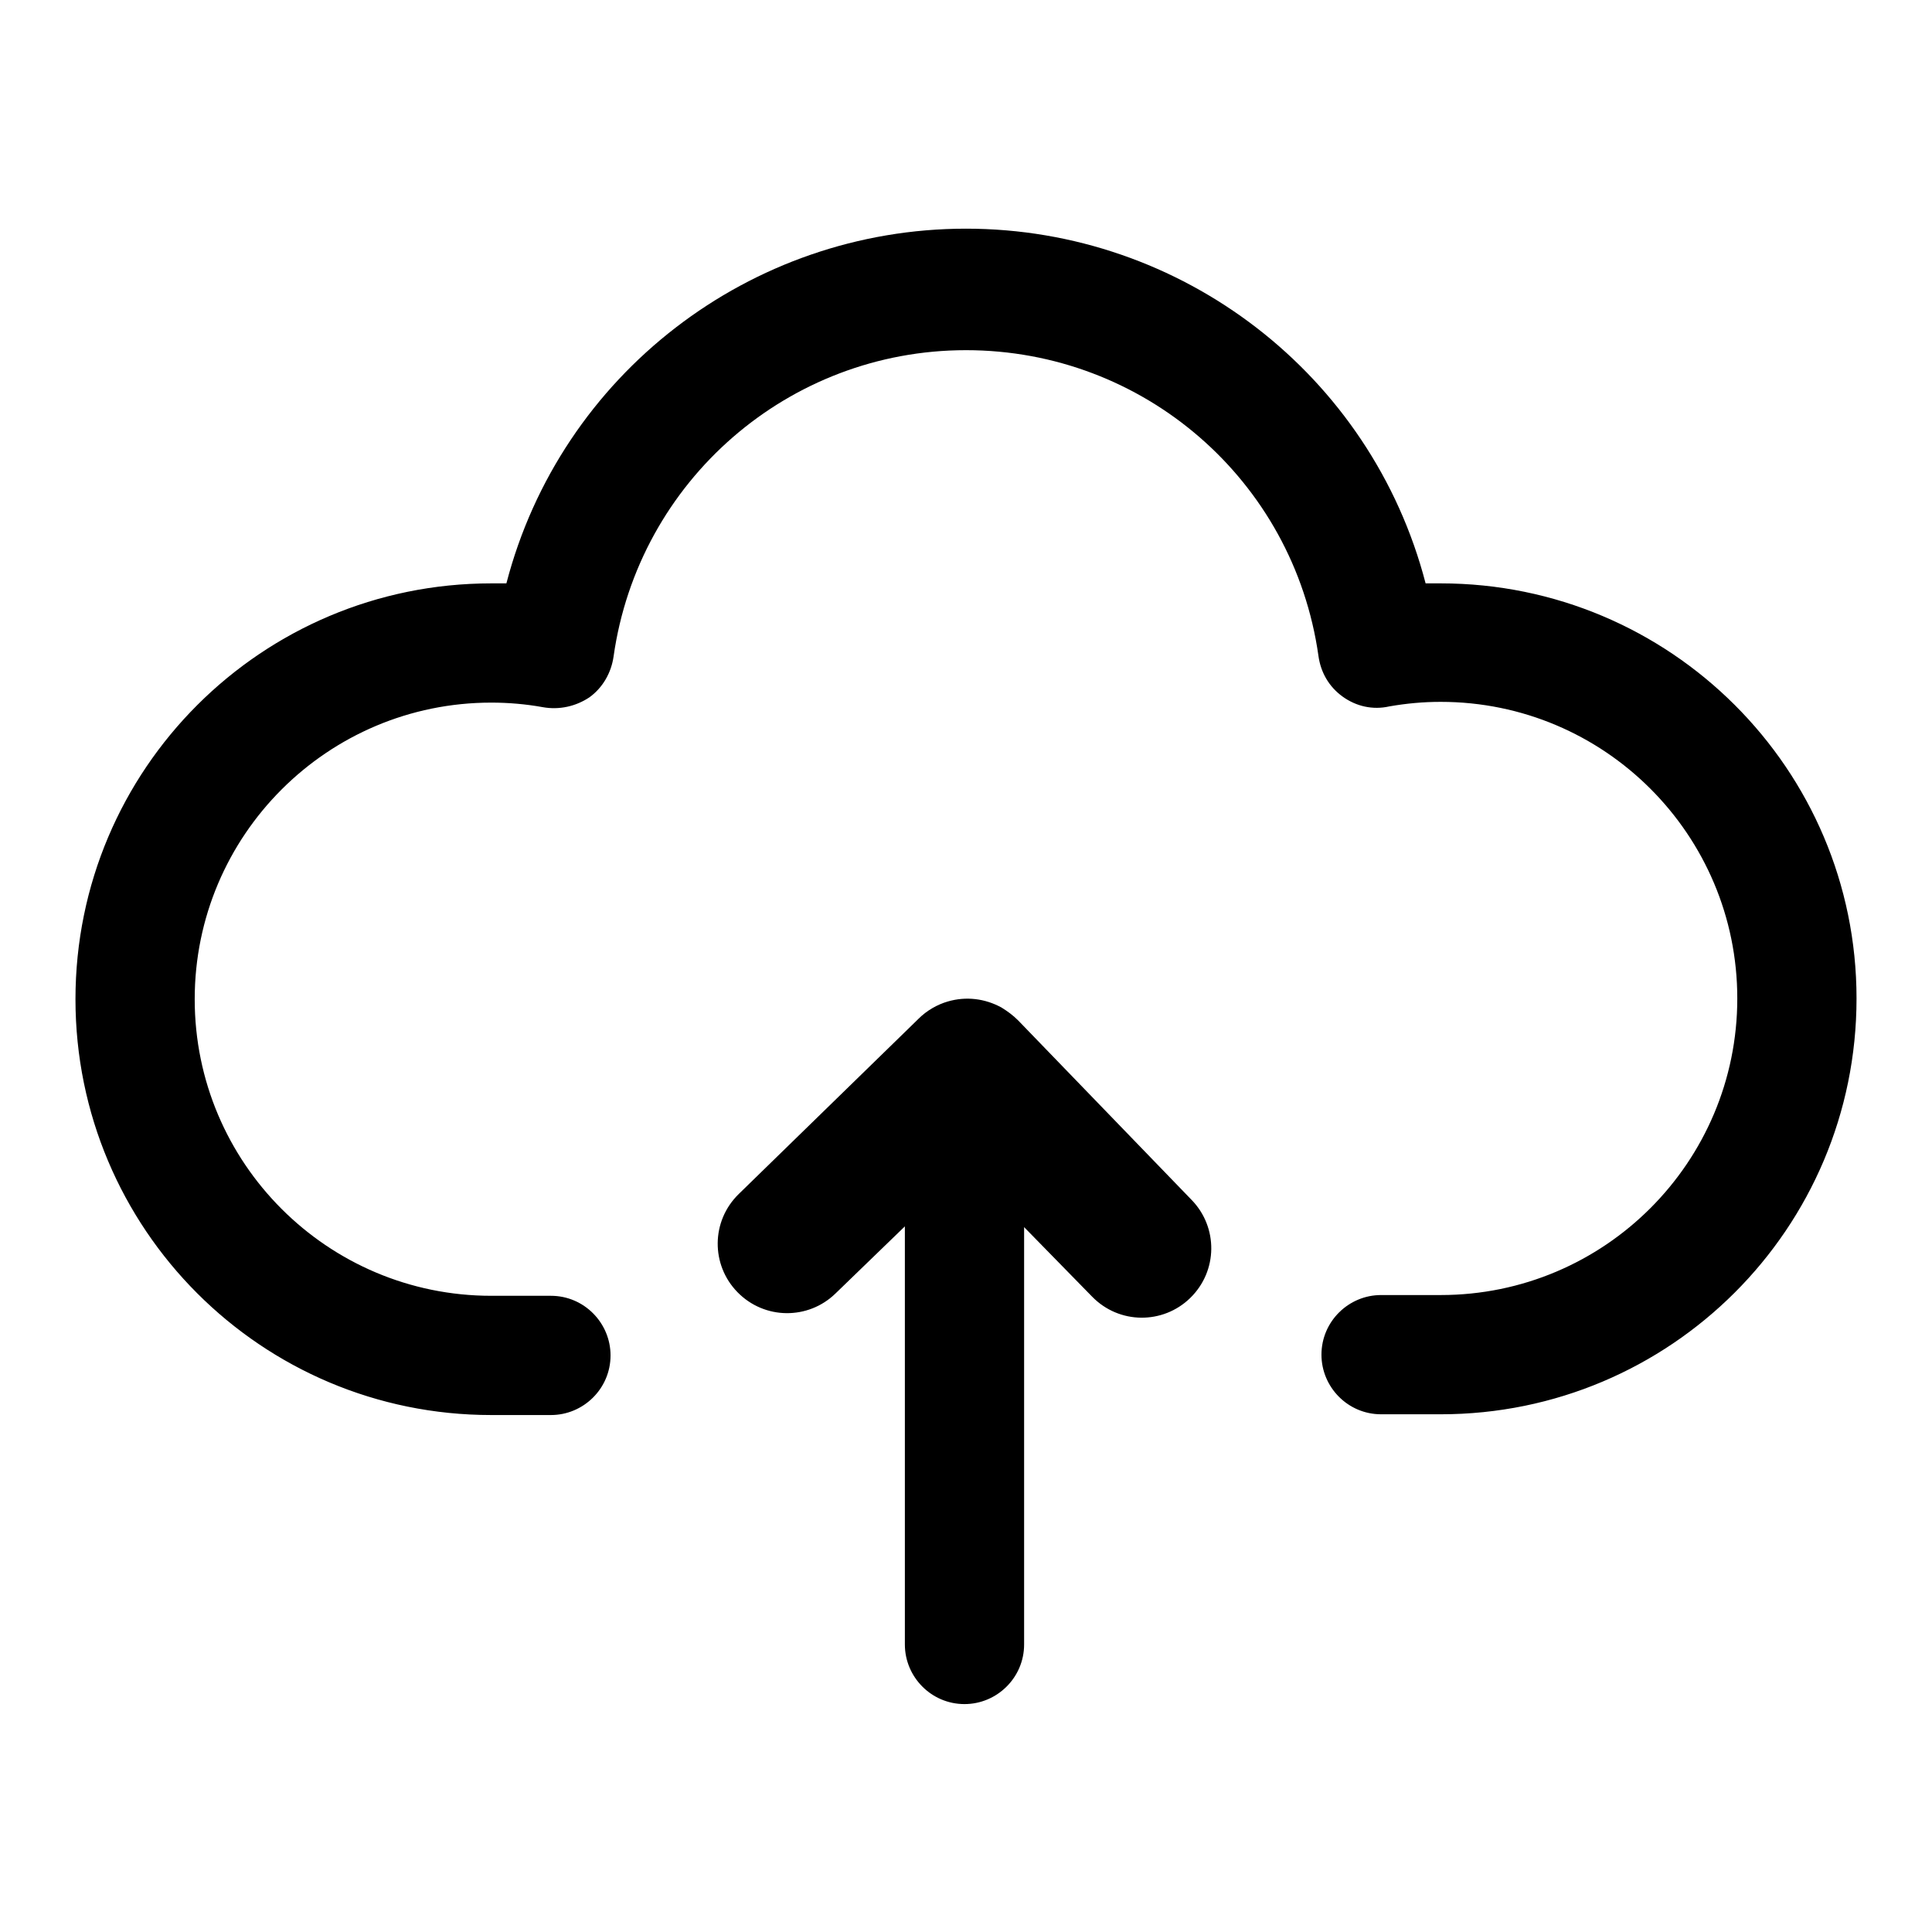
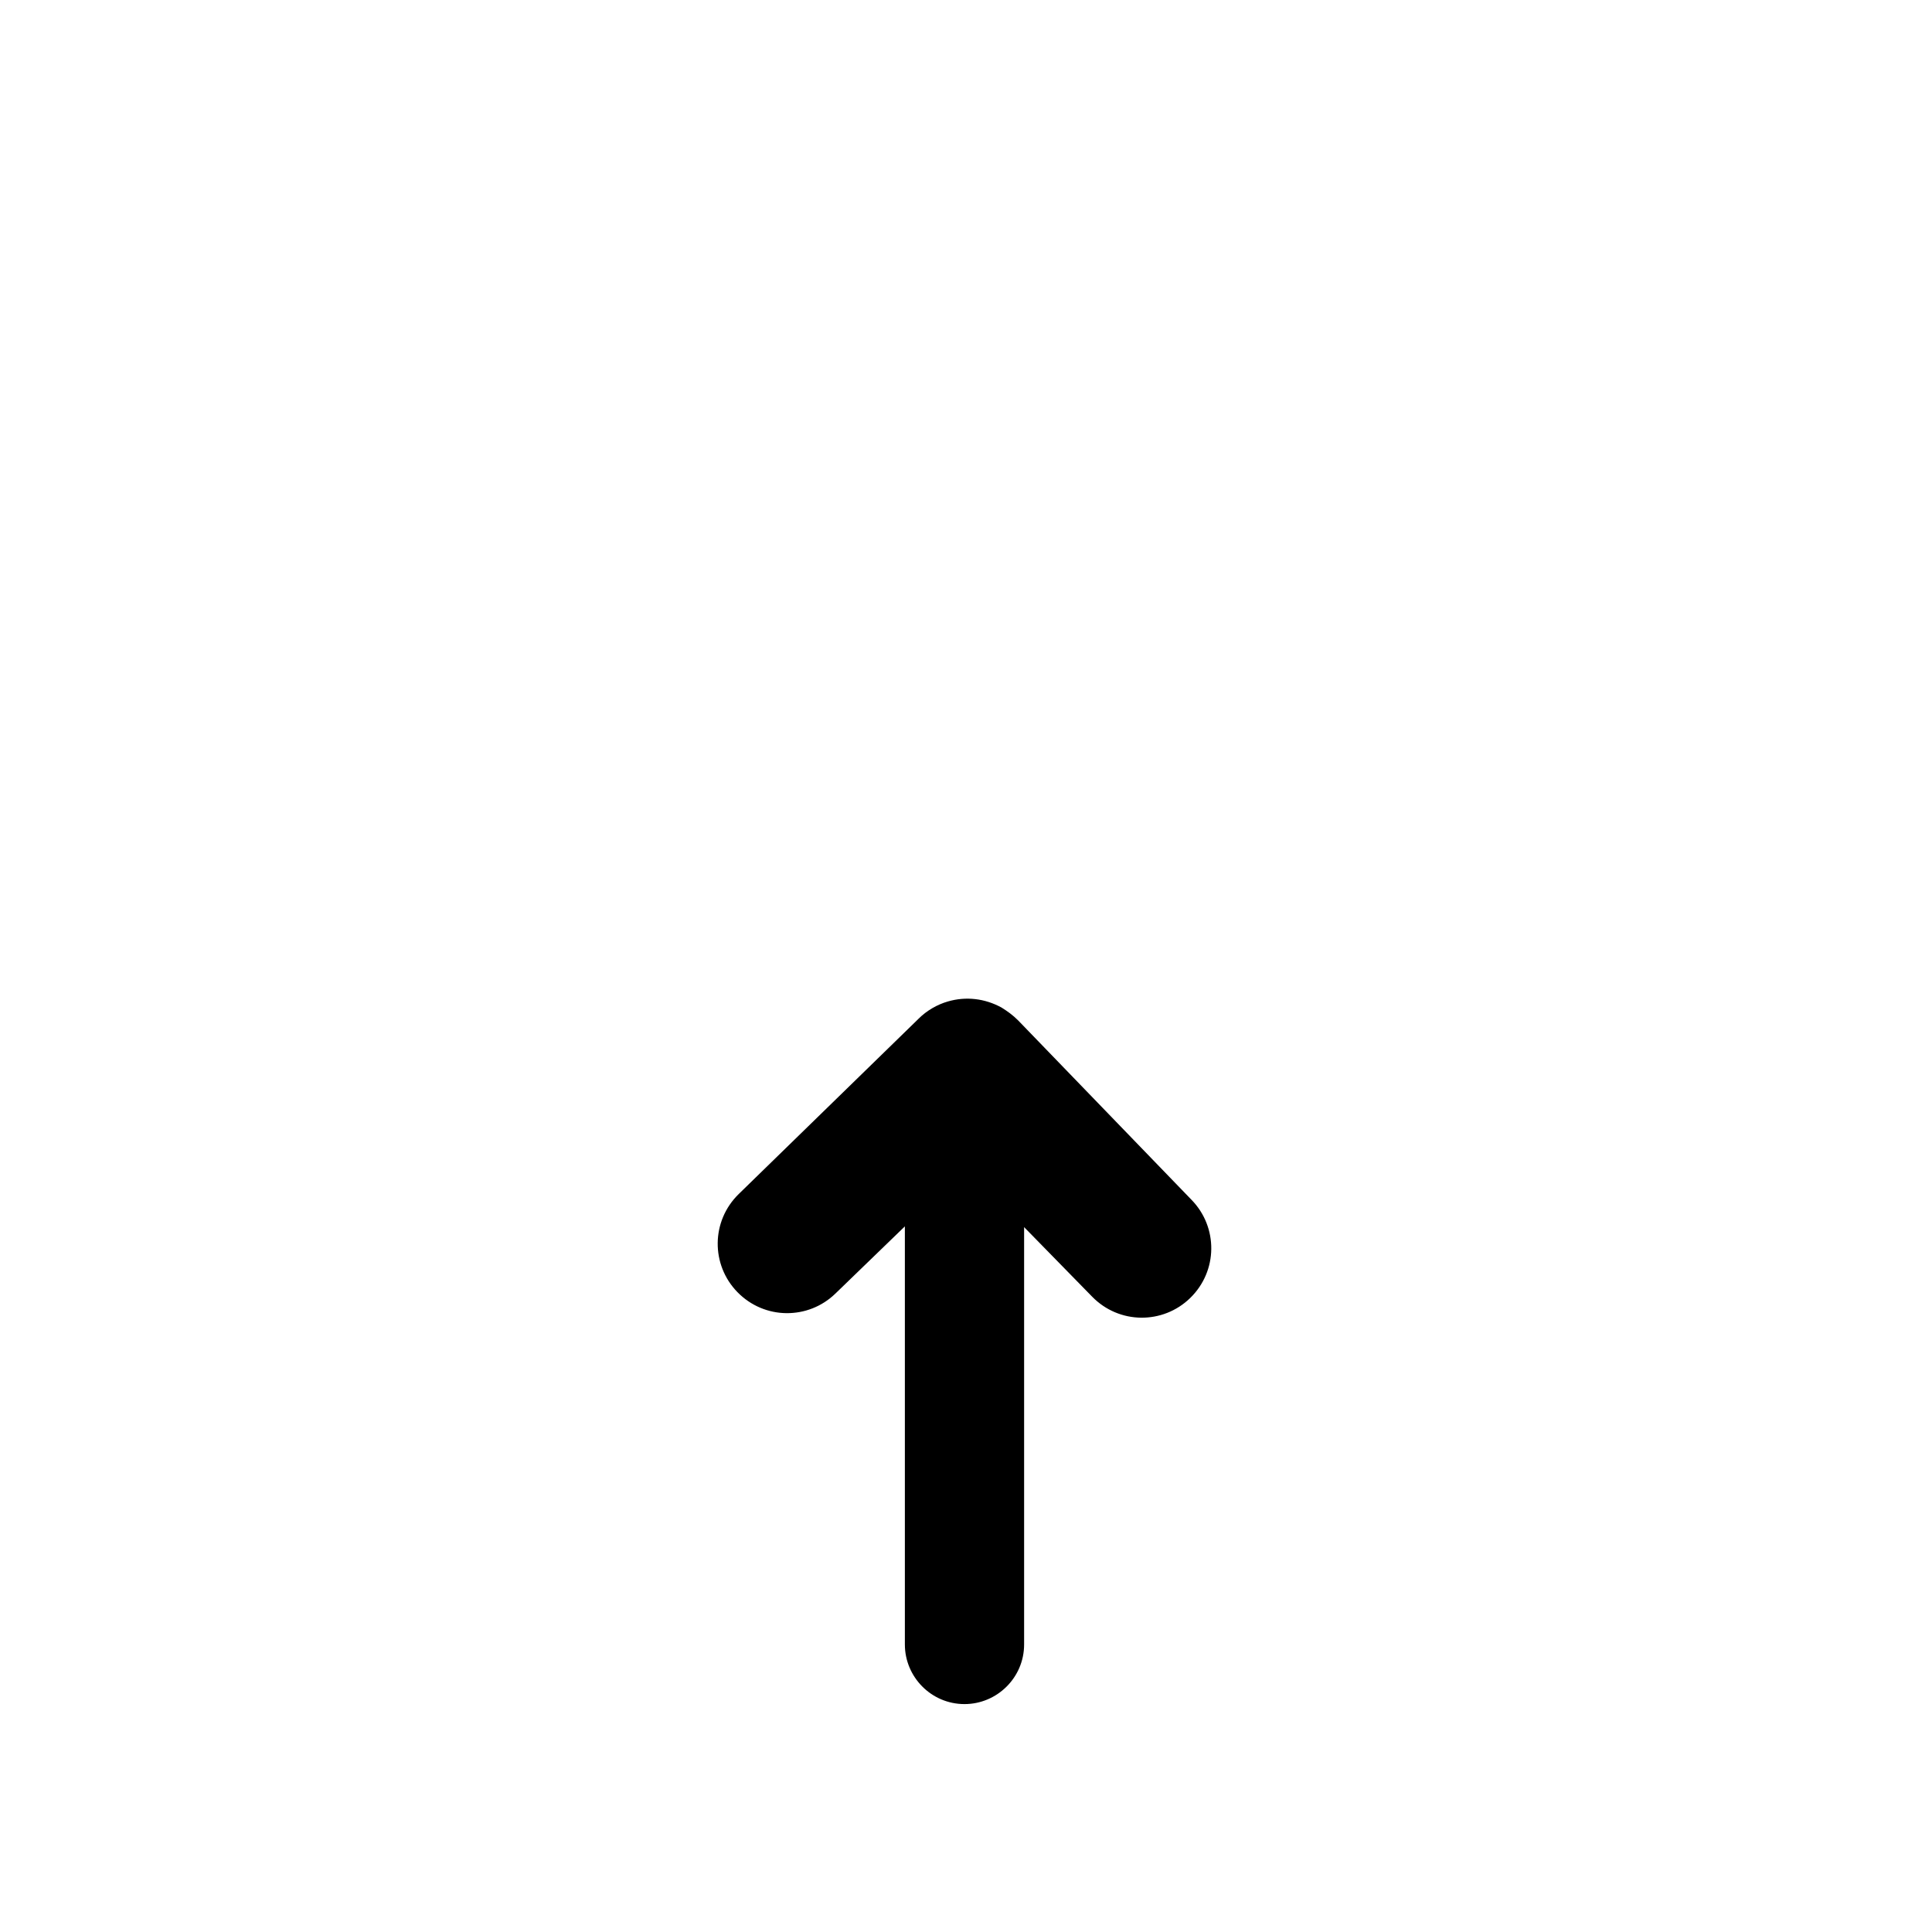
<svg xmlns="http://www.w3.org/2000/svg" version="1.1" x="0px" y="0px" viewBox="0 0 256 256" enable-background="new 0 0 256 256" xml:space="preserve">
  <g>
-     <path fill="#000000" d="M190.9,77.3h-2c-7.2-27.7-32.3-47-60.9-47s-53.7,19.3-60.9,47h-2c-30.4,0-55.1,24.6-55.1,55.1 c0,30.4,24.6,55.1,55.1,55.1h7.9c4.3,0,7.9-3.5,7.9-7.9c0-4.3-3.5-7.9-7.9-7.9h-7.9c-21.7,0-39.3-17.6-39.3-39.3 c0-21.7,17.6-39.3,39.3-39.3c2.3,0,4.6,0.2,6.8,0.6c2.2,0.4,4.4-0.1,6.2-1.3c1.8-1.3,2.9-3.3,3.2-5.4c3.3-23.3,23.2-40.6,46.7-40.6 c23.5,0,43.4,17.2,46.7,40.5c0.3,2.2,1.4,4.1,3.2,5.4c1.8,1.3,4,1.8,6.2,1.3c2.3-0.4,4.5-0.6,6.8-0.6c21.7,0,39.3,17.6,39.3,39.3 c0,21.7-17.6,39.3-39.3,39.3h-7.9c-4.3,0-7.9,3.5-7.9,7.9c0,4.3,3.5,7.9,7.9,7.9h7.9c30.4,0,55.1-24.6,55.1-55.1 C246,101.9,221.3,77.3,190.9,77.3L190.9,77.3z" />
    <path fill="#000000" d="M134.9,135.2L134.9,135.2c-0.7-0.7-1.4-1.2-2.2-1.7c-2.2-1.2-4.7-1.5-7.1-0.8c-1.4,0.4-2.8,1.2-3.9,2.3 l-0.1,0.1l-23.7,23.1c-3.7,3.6-3.7,9.4-0.2,13c3.6,3.7,9.4,3.7,13,0.2l9.2-8.9v55.4c0,4.3,3.5,7.9,7.9,7.9c4.3,0,7.9-3.5,7.9-7.9 v-55.3l9,9.2c3.6,3.7,9.4,3.7,13,0.2c3.7-3.6,3.7-9.4,0.2-13L134.9,135.2L134.9,135.2z" />
  </g>
</svg>